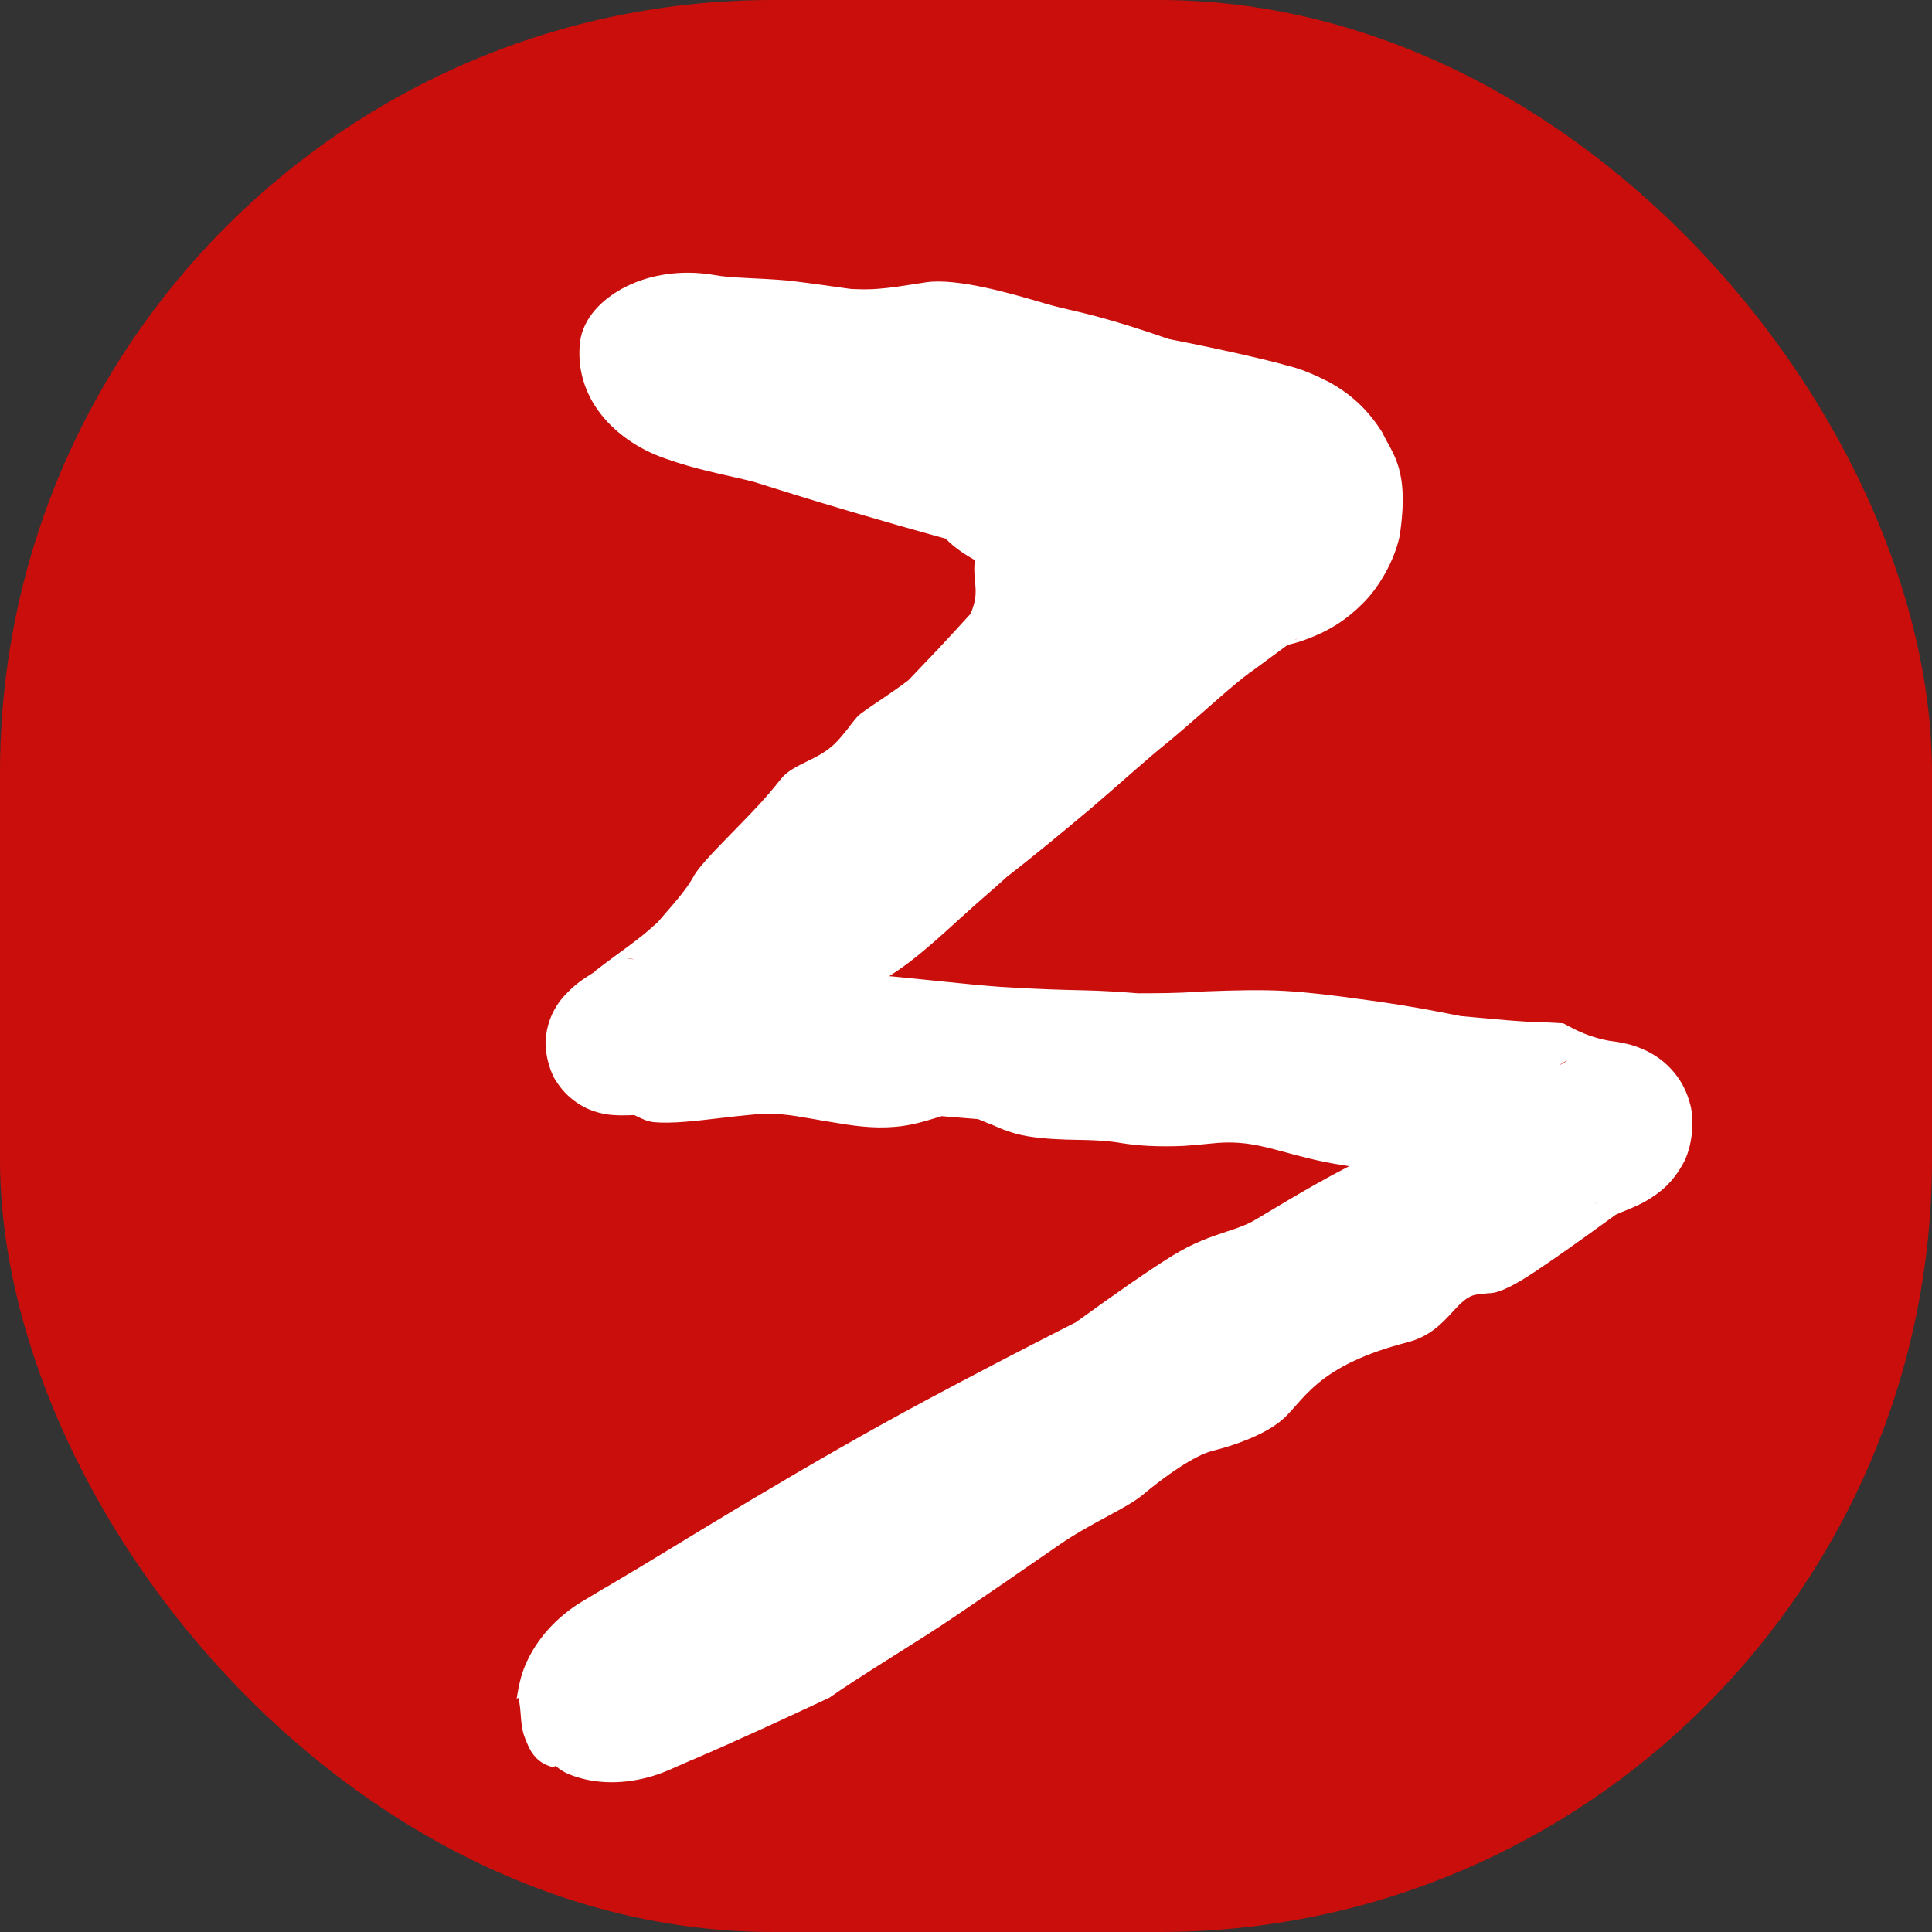
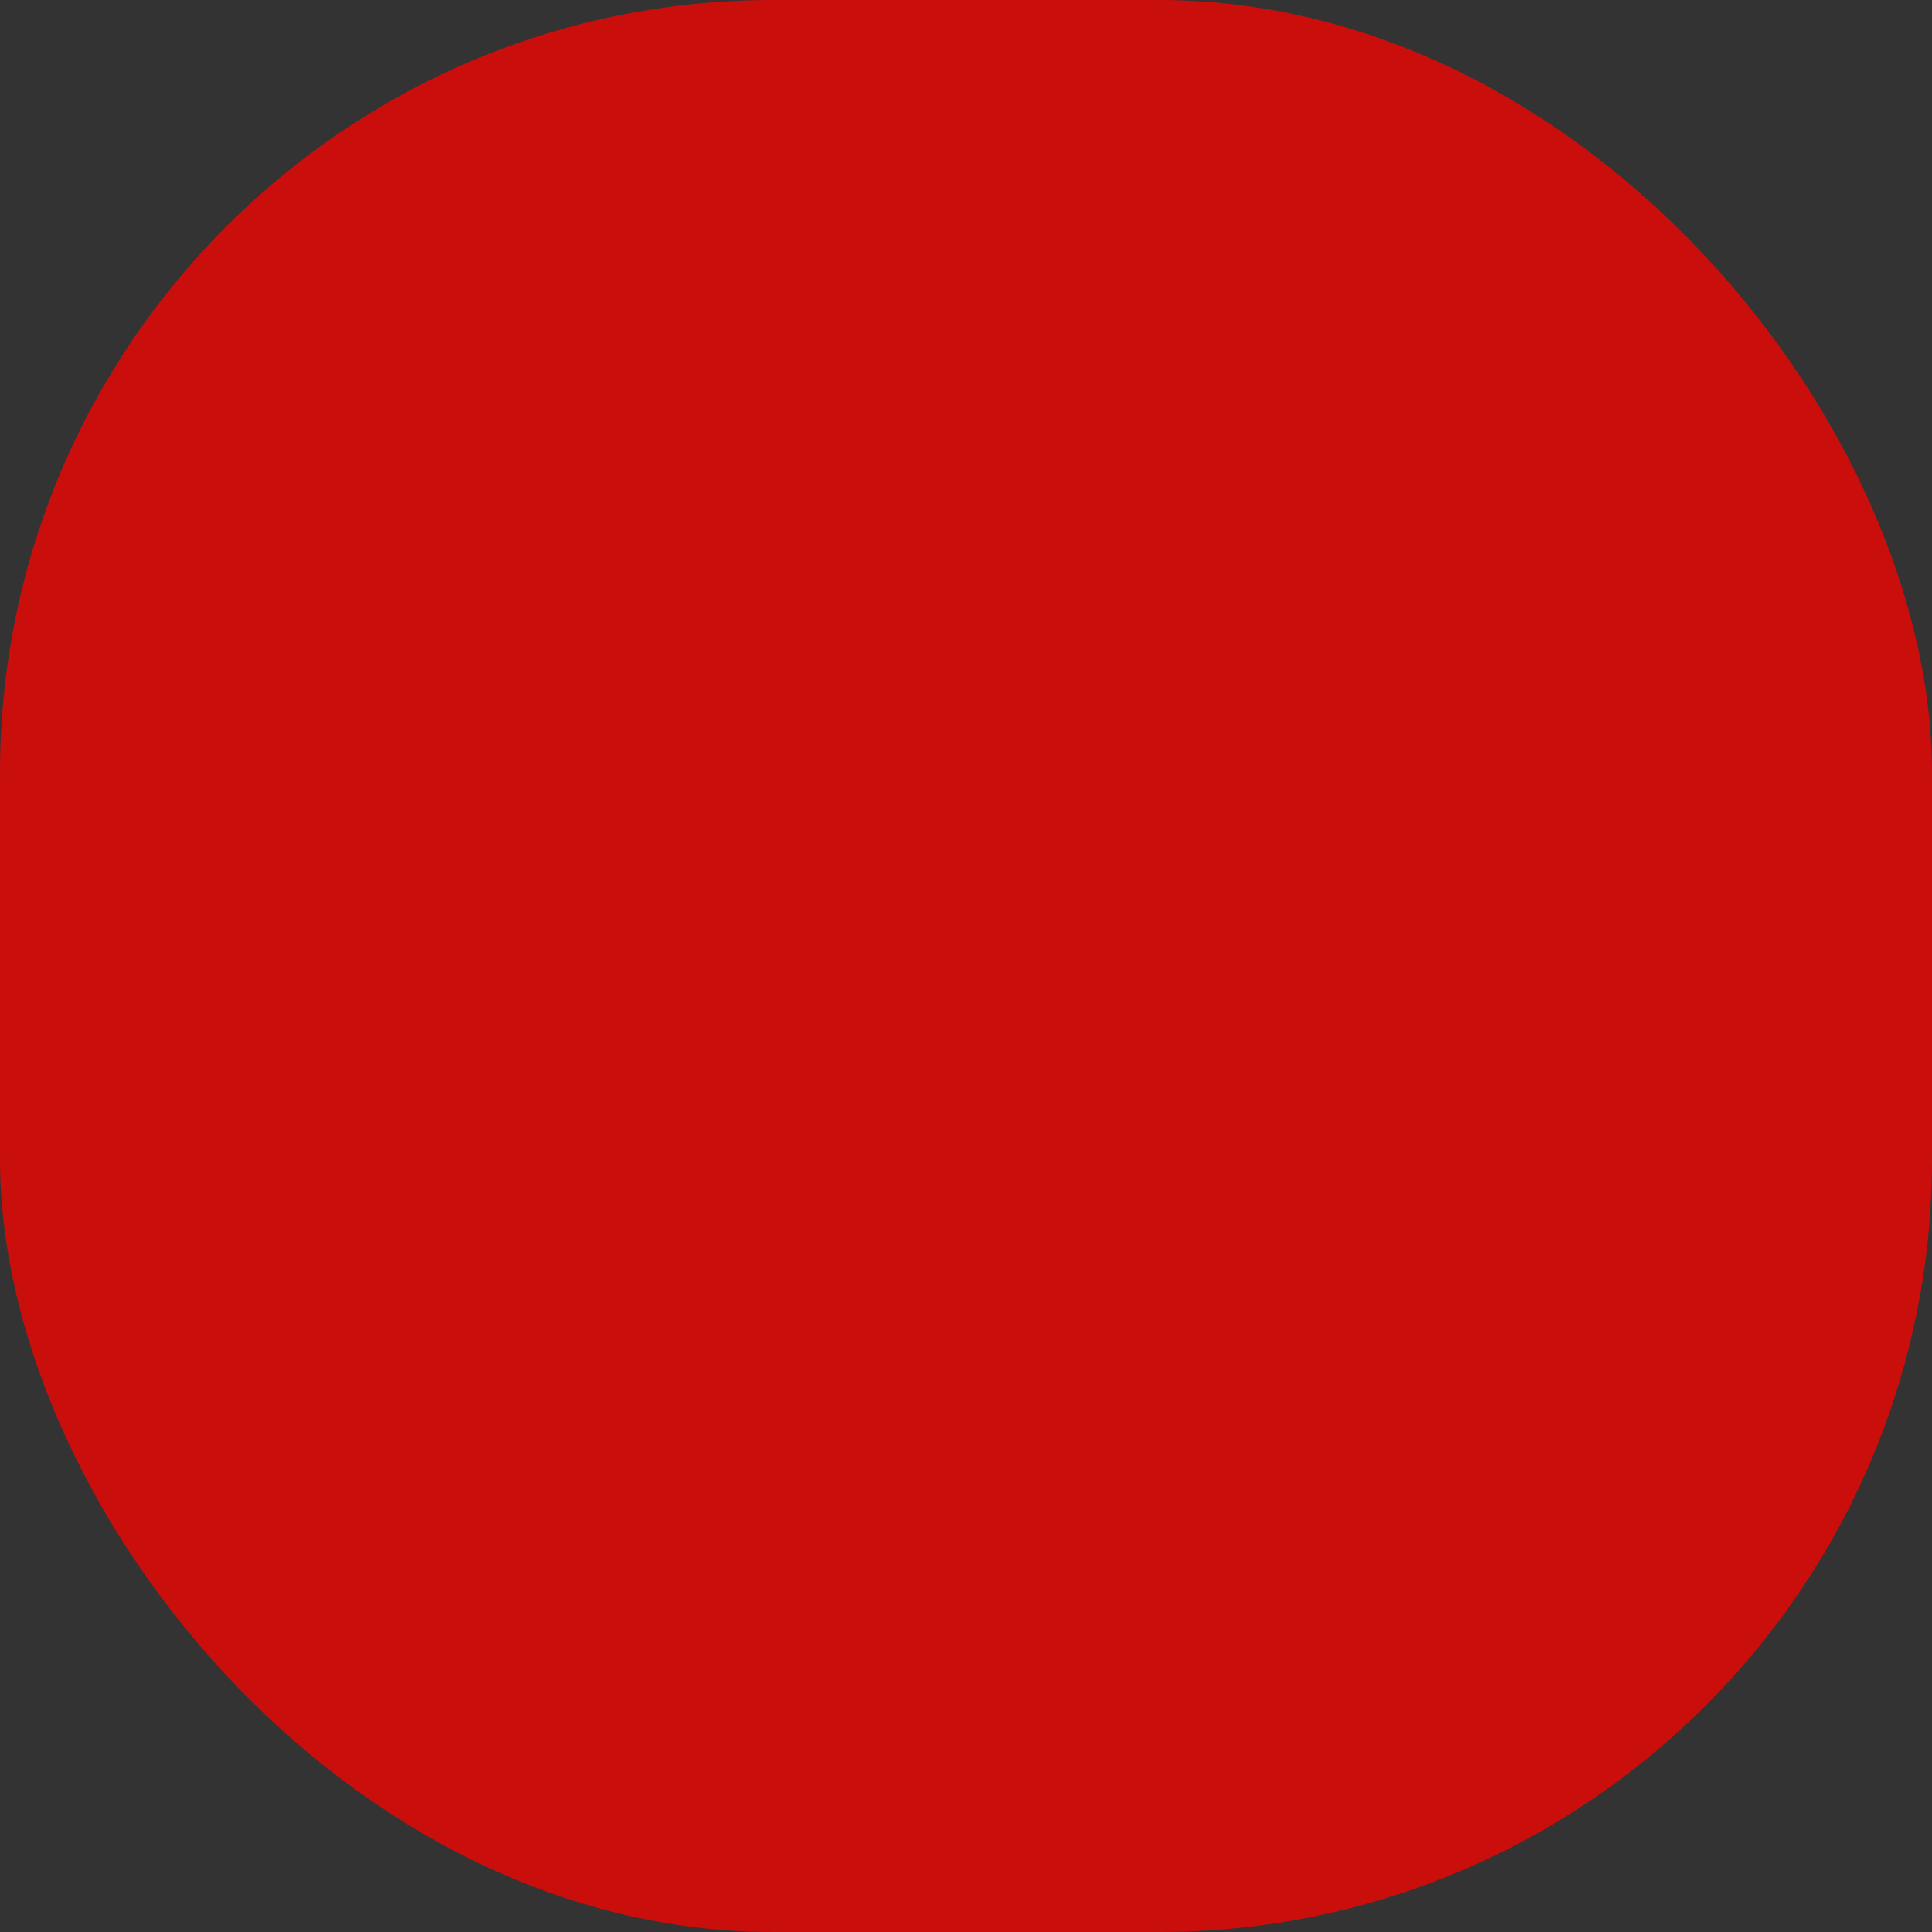
<svg xmlns="http://www.w3.org/2000/svg" width="40" height="40" viewBox="0 0 40 40" fill="none">
  <rect x="0" y="0" width="40" height="40" fill="#333333" stroke="none" />
  <rect width="40" height="40" rx="16" fill="#CA0E0C" />
-   <path d="M19.17 5.845C19.827 5.748 20.986 6.092 21.624 6.28C21.636 6.283 21.648 6.287 21.659 6.29C21.811 6.335 21.956 6.369 22.126 6.409C22.532 6.503 23.079 6.63 24.199 7.019C24.415 7.061 24.632 7.105 24.848 7.15C24.972 7.175 25.09 7.2 25.213 7.227C25.484 7.285 25.761 7.347 26.047 7.415C26.193 7.449 26.339 7.485 26.515 7.531C26.695 7.593 26.883 7.587 27.525 7.914C28.045 8.204 28.367 8.553 28.62 8.955C28.831 9.408 29.189 9.71 28.978 11.099C28.871 11.606 28.549 12.168 28.21 12.498C27.872 12.838 27.573 13 27.359 13.105C26.928 13.304 26.738 13.329 26.612 13.364C26.384 13.404 26.403 13.452 26.828 13.24C26.957 13.153 26.753 13.278 26.576 13.413C26.386 13.552 26.17 13.714 25.951 13.873C25.558 14.141 24.956 14.717 24.226 15.329C23.72 15.732 23.223 16.195 22.571 16.75C22.026 17.204 21.461 17.679 20.84 18.159C20.802 18.194 20.764 18.229 20.725 18.264C20.619 18.359 20.508 18.457 20.393 18.556C19.849 19.023 19.233 19.643 18.626 20.067C18.617 20.073 18.608 20.079 18.599 20.085C17.803 20.624 17.221 20.955 16.759 21.209C16.397 21.459 16.039 21.703 15.679 21.947C15.193 22.294 14.495 22.663 14.279 22.79C14.071 22.935 13.931 22.999 13.887 23.022C13.84 23.037 13.904 23.028 14.103 22.813C14.195 22.69 14.316 22.625 14.489 22.12C14.559 21.895 14.605 21.513 14.497 21.134C14.38 20.734 14.206 20.522 14.051 20.358C13.972 20.278 13.896 20.215 13.827 20.164C13.774 20.126 13.731 20.098 13.688 20.073C13.603 20.022 13.531 19.988 13.47 19.963C13.368 19.92 13.313 19.905 13.258 19.889C13.084 19.845 13.058 19.851 13.025 19.846C12.974 19.842 12.982 19.845 12.99 19.847C13.01 19.851 13.057 19.855 13.105 19.859C13.203 19.866 13.317 19.872 13.429 19.878C13.653 19.89 13.887 19.9 14.12 19.909C14.587 19.929 15.051 19.947 15.522 19.963C16.213 19.98 16.874 20.079 17.379 20.121C17.667 20.144 17.953 20.169 18.24 20.195C19.081 20.268 19.992 20.38 20.708 20.431C20.797 20.436 20.882 20.441 20.967 20.446C21.461 20.475 21.944 20.494 22.432 20.503C22.826 20.511 23.203 20.536 23.562 20.565C24.011 20.564 24.422 20.561 24.747 20.535C24.811 20.532 24.875 20.529 24.937 20.526C25.589 20.5 26.145 20.49 26.602 20.516C27.105 20.545 27.659 20.615 28.12 20.68C28.681 20.751 29.33 20.857 29.818 20.953C29.97 20.983 30.113 21.011 30.245 21.037C30.323 21.044 30.401 21.051 30.48 21.058C31.005 21.105 31.497 21.157 31.901 21.162C32.069 21.169 32.221 21.177 32.365 21.186C32.414 21.211 32.462 21.236 32.51 21.262C32.764 21.401 33.028 21.494 33.315 21.548C33.41 21.56 33.512 21.571 33.687 21.613C33.778 21.636 33.883 21.661 34.071 21.748C34.166 21.794 34.287 21.855 34.454 21.994C34.613 22.13 34.861 22.389 34.98 22.817C35.09 23.145 35.051 23.757 34.828 24.123C34.617 24.494 34.404 24.643 34.266 24.747C33.982 24.939 33.843 24.98 33.726 25.034C33.508 25.118 33.385 25.187 33.473 25.134C33.401 25.185 33.323 25.242 33.243 25.3C32.831 25.598 32.349 25.948 31.764 26.34C31.762 26.341 31.76 26.342 31.757 26.344C31.676 26.395 31.493 26.523 31.254 26.642C30.933 26.801 30.873 26.762 30.746 26.783C30.683 26.789 30.625 26.793 30.568 26.803C30.375 26.834 30.238 26.984 30.072 27.163C29.862 27.393 29.603 27.673 29.138 27.791C28.695 27.906 28.347 28.03 28.06 28.163C27.383 28.474 27.073 28.823 26.827 29.103C26.721 29.222 26.632 29.326 26.523 29.415C26.176 29.702 25.58 29.921 25.105 30.038C24.728 30.131 24.108 30.571 23.661 30.947C23.492 31.089 23.235 31.228 22.932 31.392C22.619 31.561 22.256 31.756 21.892 32.01C20.97 32.65 20.479 32.985 20.082 33.254C19.97 33.33 19.863 33.402 19.759 33.473C19.427 33.7 19.007 33.965 18.581 34.233C18.256 34.438 17.928 34.644 17.635 34.836C17.464 34.948 17.308 35.052 17.173 35.148C16.236 35.585 15.333 36.007 14.325 36.44L14.35 36.427C14.185 36.499 14.02 36.572 13.855 36.644C13.291 36.891 12.663 36.965 12.115 36.839C11.881 36.782 11.645 36.703 11.507 36.559C11.497 36.566 11.464 36.582 11.453 36.589C11.065 36.492 10.959 36.218 10.86 35.961C10.761 35.7 10.8 35.399 10.731 35.151L10.696 35.17C10.736 34.926 10.777 34.702 10.878 34.47C11.101 33.941 11.526 33.472 12.056 33.155C12.211 33.062 12.365 32.97 12.52 32.877C12.524 32.876 12.536 32.869 12.541 32.867C13.402 32.362 14.327 31.785 15.232 31.244C15.357 31.169 15.473 31.1 15.6 31.024C16.776 30.324 17.964 29.639 19.173 28.991C20.107 28.491 21.045 28.002 21.989 27.521C22.086 27.471 22.183 27.422 22.281 27.372C23.007 26.846 23.738 26.329 24.272 25.999C24.712 25.726 25.074 25.606 25.386 25.502C25.597 25.433 25.788 25.369 25.963 25.27C26.055 25.217 26.181 25.141 26.331 25.051C26.348 25.041 26.366 25.03 26.383 25.02C27.007 24.645 28.034 24.036 29.034 23.637C29.13 23.603 29.333 23.506 29.216 23.6C29.185 23.658 29.346 23.558 29.661 23.367C29.859 23.273 30.062 23.178 30.261 23.084C30.749 22.855 31.208 22.637 31.559 22.432C31.965 22.177 32.169 22.122 32.291 22.051C32.396 21.995 32.485 21.944 32.423 21.968C32.388 21.992 32.306 22.005 32.082 22.242C31.975 22.363 31.822 22.578 31.742 22.881C31.658 23.184 31.685 23.512 31.746 23.716C31.865 24.144 32.113 24.411 32.269 24.547C32.435 24.688 32.548 24.744 32.634 24.787C32.803 24.865 32.878 24.878 32.936 24.893C33.045 24.916 33.07 24.914 33.088 24.915C32.652 24.874 32.252 24.794 31.925 24.731C31.819 24.71 31.721 24.692 31.635 24.677C31.071 24.597 30.656 24.513 30.396 24.547C30.259 24.564 30.134 24.564 30.008 24.552C29.784 24.531 29.56 24.471 29.275 24.399C28.965 24.32 28.601 24.228 28.07 24.161C27.976 24.149 27.884 24.137 27.792 24.122C27.27 24.039 26.926 23.94 26.61 23.856C26.094 23.716 25.705 23.611 25.116 23.671C24.915 23.692 24.712 23.71 24.519 23.724C23.995 23.748 23.556 23.723 23.205 23.664C22.973 23.624 22.714 23.608 22.459 23.602C22.421 23.601 22.383 23.6 22.346 23.6C21.982 23.595 21.608 23.58 21.266 23.523C20.982 23.475 20.745 23.38 20.548 23.291C20.521 23.281 20.493 23.27 20.468 23.26C20.389 23.228 20.319 23.197 20.25 23.17C19.988 23.15 19.743 23.128 19.497 23.109C19.456 23.12 19.414 23.134 19.369 23.147C19.144 23.216 18.87 23.301 18.541 23.329C18.063 23.371 17.649 23.305 17.216 23.232C17.173 23.225 17.13 23.218 17.087 23.211C16.671 23.142 16.283 23.055 15.894 23.059C15.781 23.059 15.662 23.067 15.537 23.081C15.337 23.099 15.139 23.122 14.934 23.146C14.415 23.207 13.9 23.268 13.538 23.233C13.401 23.22 13.283 23.16 13.159 23.099C13.159 23.099 13.158 23.098 13.158 23.098C13.149 23.094 13.141 23.09 13.132 23.086C13.057 23.089 12.982 23.092 12.887 23.092C12.84 23.092 12.788 23.092 12.701 23.086C12.651 23.081 12.614 23.083 12.468 23.053C12.436 23.046 12.384 23.034 12.313 23.011C12.253 22.99 12.132 22.954 11.948 22.833C11.861 22.776 11.672 22.63 11.531 22.409C11.371 22.191 11.254 21.722 11.308 21.428C11.343 21.147 11.455 20.938 11.514 20.842C11.577 20.74 11.633 20.673 11.679 20.622C11.945 20.331 12.132 20.241 12.229 20.173C12.327 20.112 12.352 20.088 12.309 20.112C12.911 19.651 13.188 19.483 13.541 19.161C13.565 19.14 13.589 19.12 13.612 19.099C13.661 19.042 13.713 18.983 13.762 18.926C14.006 18.645 14.239 18.373 14.356 18.152C14.483 17.912 14.929 17.48 15.371 17.021C15.486 16.903 15.601 16.782 15.718 16.657C15.877 16.484 16.026 16.308 16.162 16.135C16.291 15.969 16.489 15.872 16.7 15.768C16.897 15.671 17.105 15.569 17.28 15.4C17.367 15.316 17.451 15.212 17.541 15.102C17.541 15.101 17.542 15.101 17.542 15.1C17.604 15.017 17.67 14.929 17.745 14.844C17.816 14.765 18.014 14.638 18.274 14.462C18.434 14.354 18.618 14.226 18.809 14.082C19.019 13.863 19.232 13.638 19.449 13.41C19.651 13.195 19.862 12.961 20.093 12.71C20.152 12.575 20.191 12.439 20.198 12.305C20.204 12.209 20.194 12.111 20.185 12.01C20.172 11.872 20.16 11.729 20.192 11.577C20.216 11.459 20.284 11.358 20.363 11.326C20.399 11.311 20.437 11.31 20.472 11.31C20.511 11.31 20.546 11.309 20.57 11.287C20.572 11.285 20.575 11.282 20.577 11.279C20.584 11.266 20.583 11.245 20.584 11.219C20.584 11.17 20.584 11.107 20.634 11.058C20.819 10.878 21.07 10.654 21.344 10.414C21.648 10.146 21.981 9.858 22.294 9.582C22.351 9.532 22.417 9.479 22.492 9.423C22.737 9.245 23.025 9.081 23.489 8.803C23.665 8.701 23.877 8.568 24.214 8.405C24.653 8.188 24.923 8.14 25.093 8.101C25.26 8.069 25.336 8.059 25.289 8.077C25.249 8.098 25.141 8.107 24.812 8.293C24.513 8.434 23.805 9.099 23.656 9.877C23.515 10.559 23.617 10.902 23.683 11.18C23.76 11.452 23.854 11.644 23.96 11.822C24.174 12.169 24.446 12.47 24.906 12.731C24.949 12.764 25.145 12.856 25.172 12.868C25.217 12.89 25.212 12.893 25.198 12.896C25.035 12.897 24.671 12.859 24.441 12.746C24.392 12.723 24.344 12.636 24.281 12.526C24.238 12.448 24.185 12.359 24.124 12.274C24.006 12.249 23.892 12.224 23.772 12.197C23.551 12.149 23.329 12.099 23.107 12.048C23.093 12.056 23.079 12.063 23.064 12.071C23.064 12.071 23.064 12.071 23.063 12.072C22.734 12.246 22.282 12.484 21.782 12.179C21.655 12.101 21.588 11.993 21.527 11.896C21.466 11.801 21.414 11.716 21.317 11.68C21.207 11.639 21.062 11.659 20.904 11.681C20.683 11.711 20.436 11.746 20.222 11.62C20.207 11.611 20.192 11.602 20.175 11.592C20.02 11.502 19.79 11.368 19.579 11.152C18.911 10.968 18.246 10.778 17.578 10.581C17.522 10.564 17.47 10.549 17.415 10.532C16.811 10.354 16.04 10.114 15.622 9.981C15.267 9.883 14.59 9.763 13.991 9.567C13.921 9.543 13.851 9.52 13.782 9.496C13.206 9.301 12.7 8.943 12.381 8.495C12.06 8.045 11.954 7.553 12.01 7.073C12.072 6.59 12.463 6.18 12.975 5.927C13.492 5.673 14.113 5.592 14.712 5.682C14.784 5.694 14.856 5.705 14.929 5.716C15.309 5.763 15.626 5.751 16.313 5.808C16.898 5.876 17.218 5.93 17.622 5.983C17.675 5.985 17.725 5.986 17.778 5.988C18.049 5.999 18.315 5.972 18.581 5.935C18.689 5.92 18.8 5.902 18.911 5.885C18.996 5.871 19.085 5.858 19.17 5.845Z" fill="white" />
</svg>